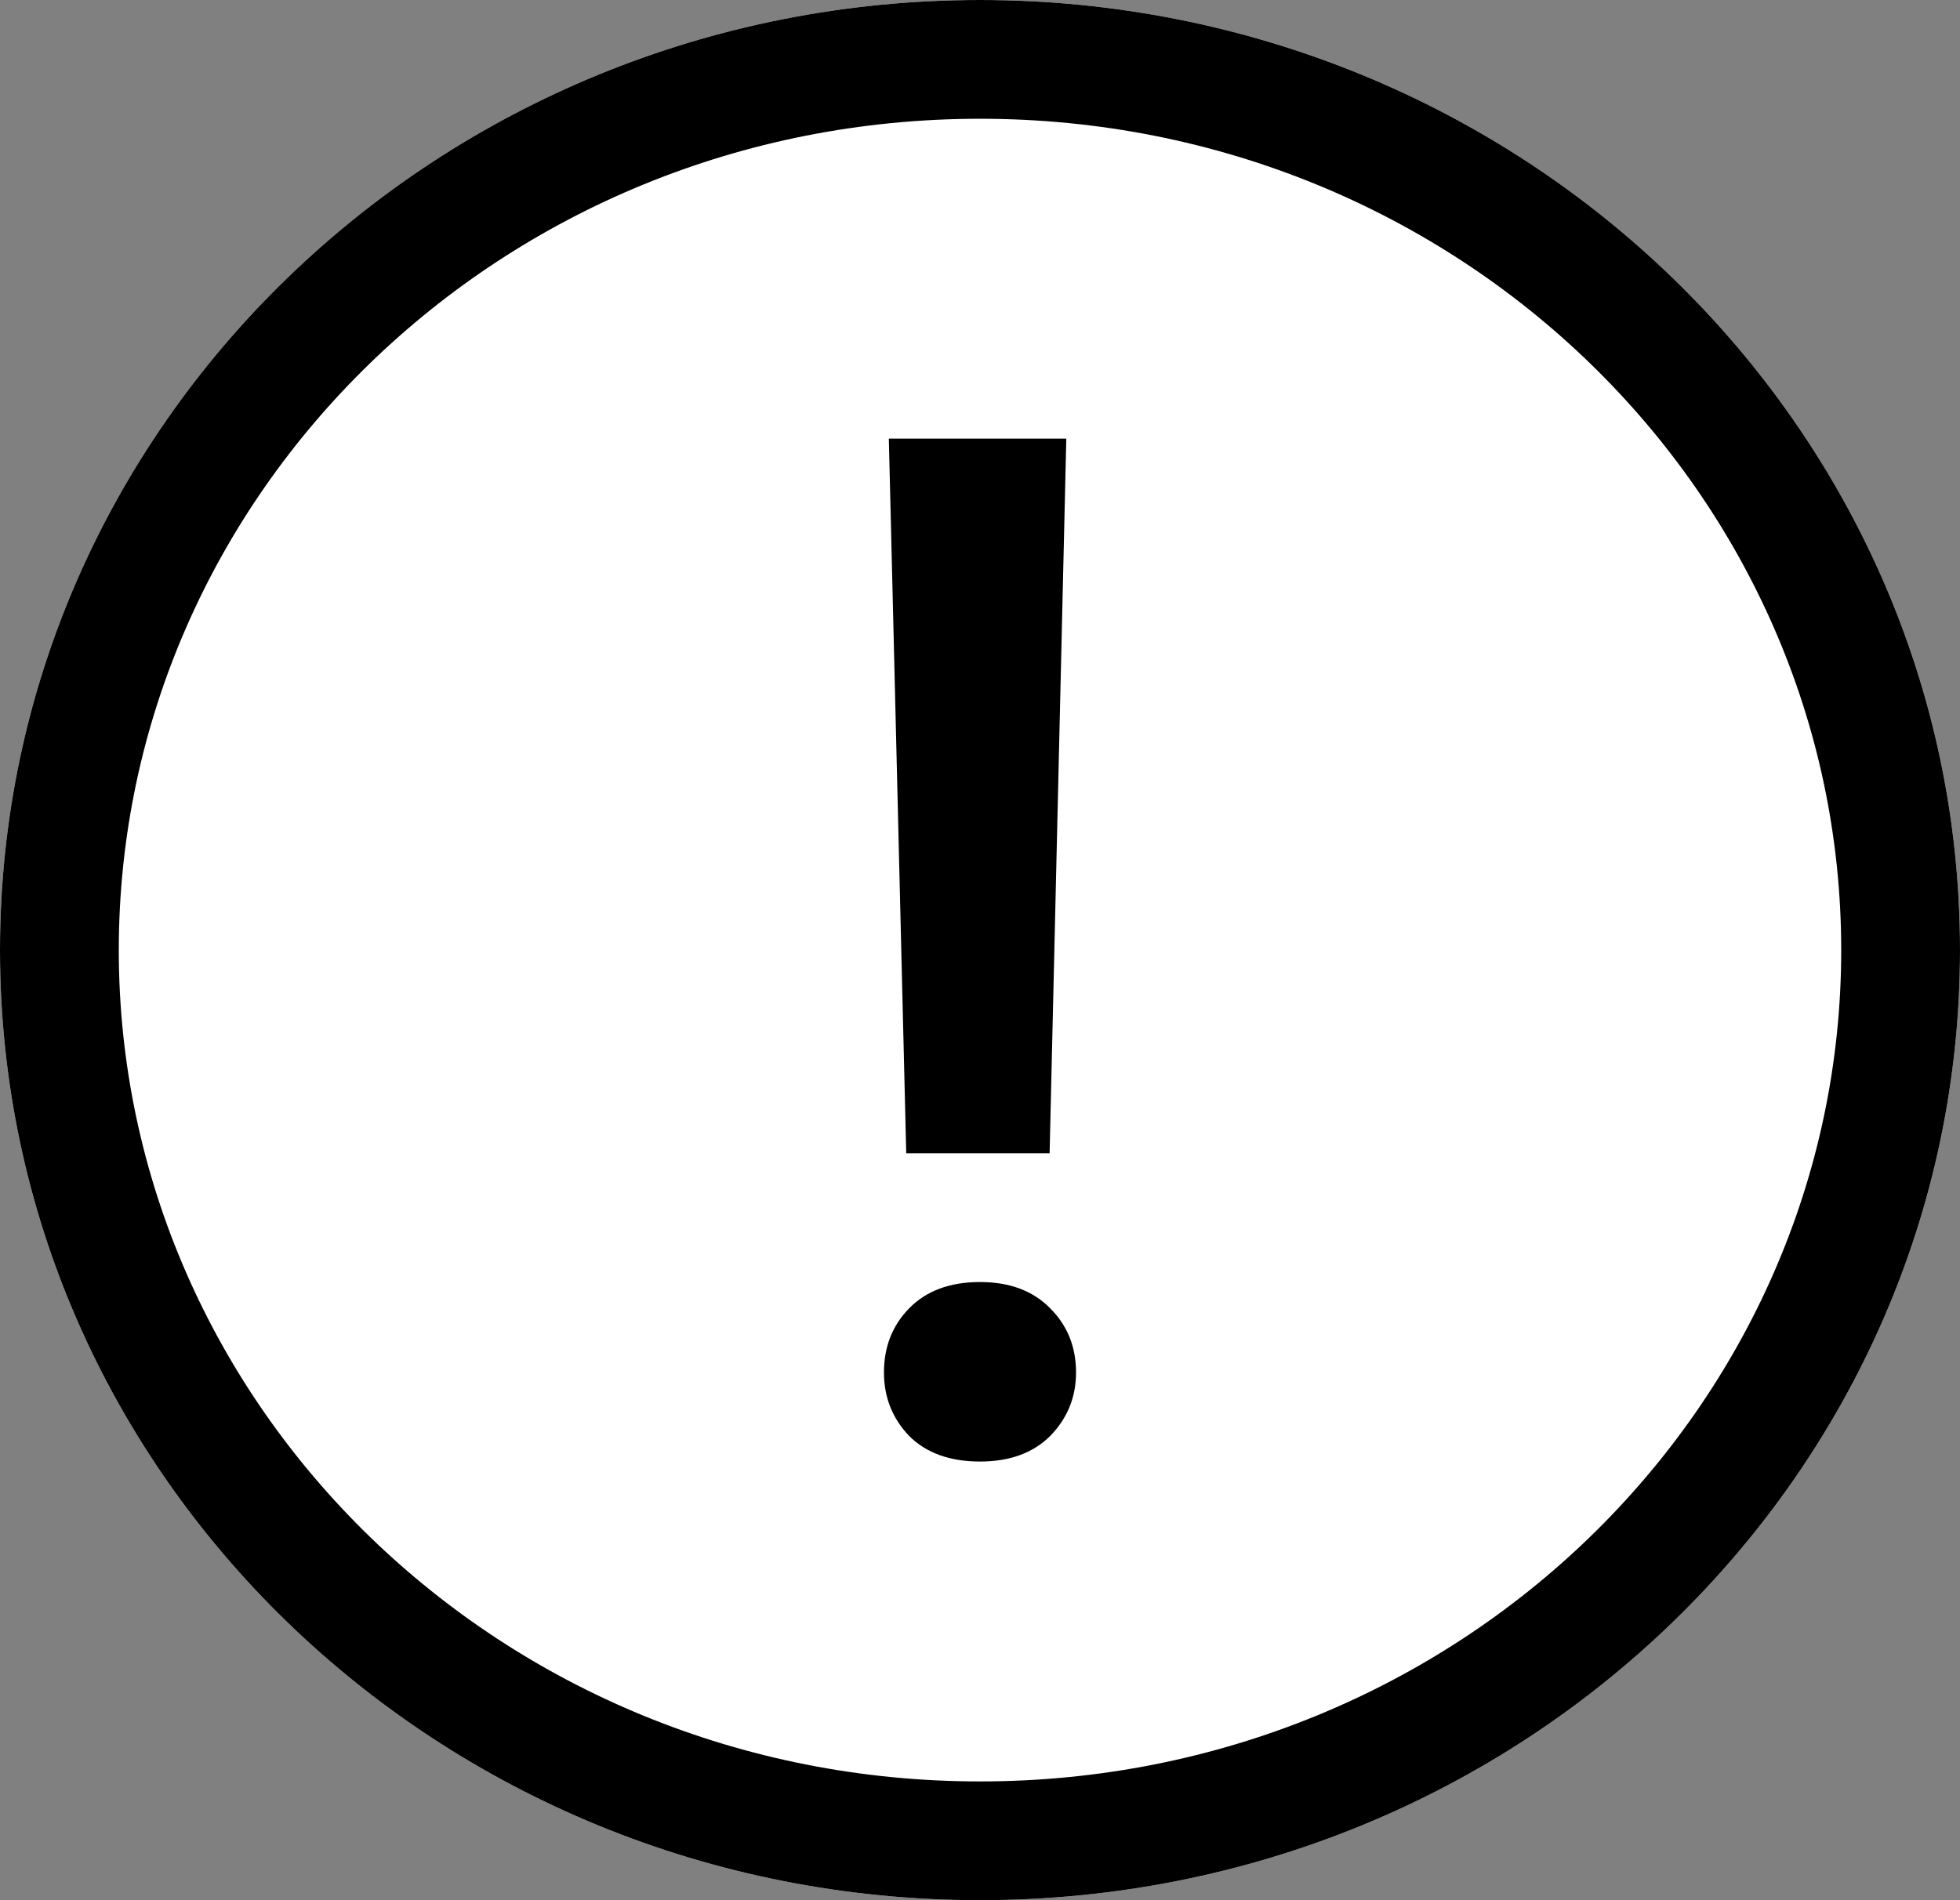
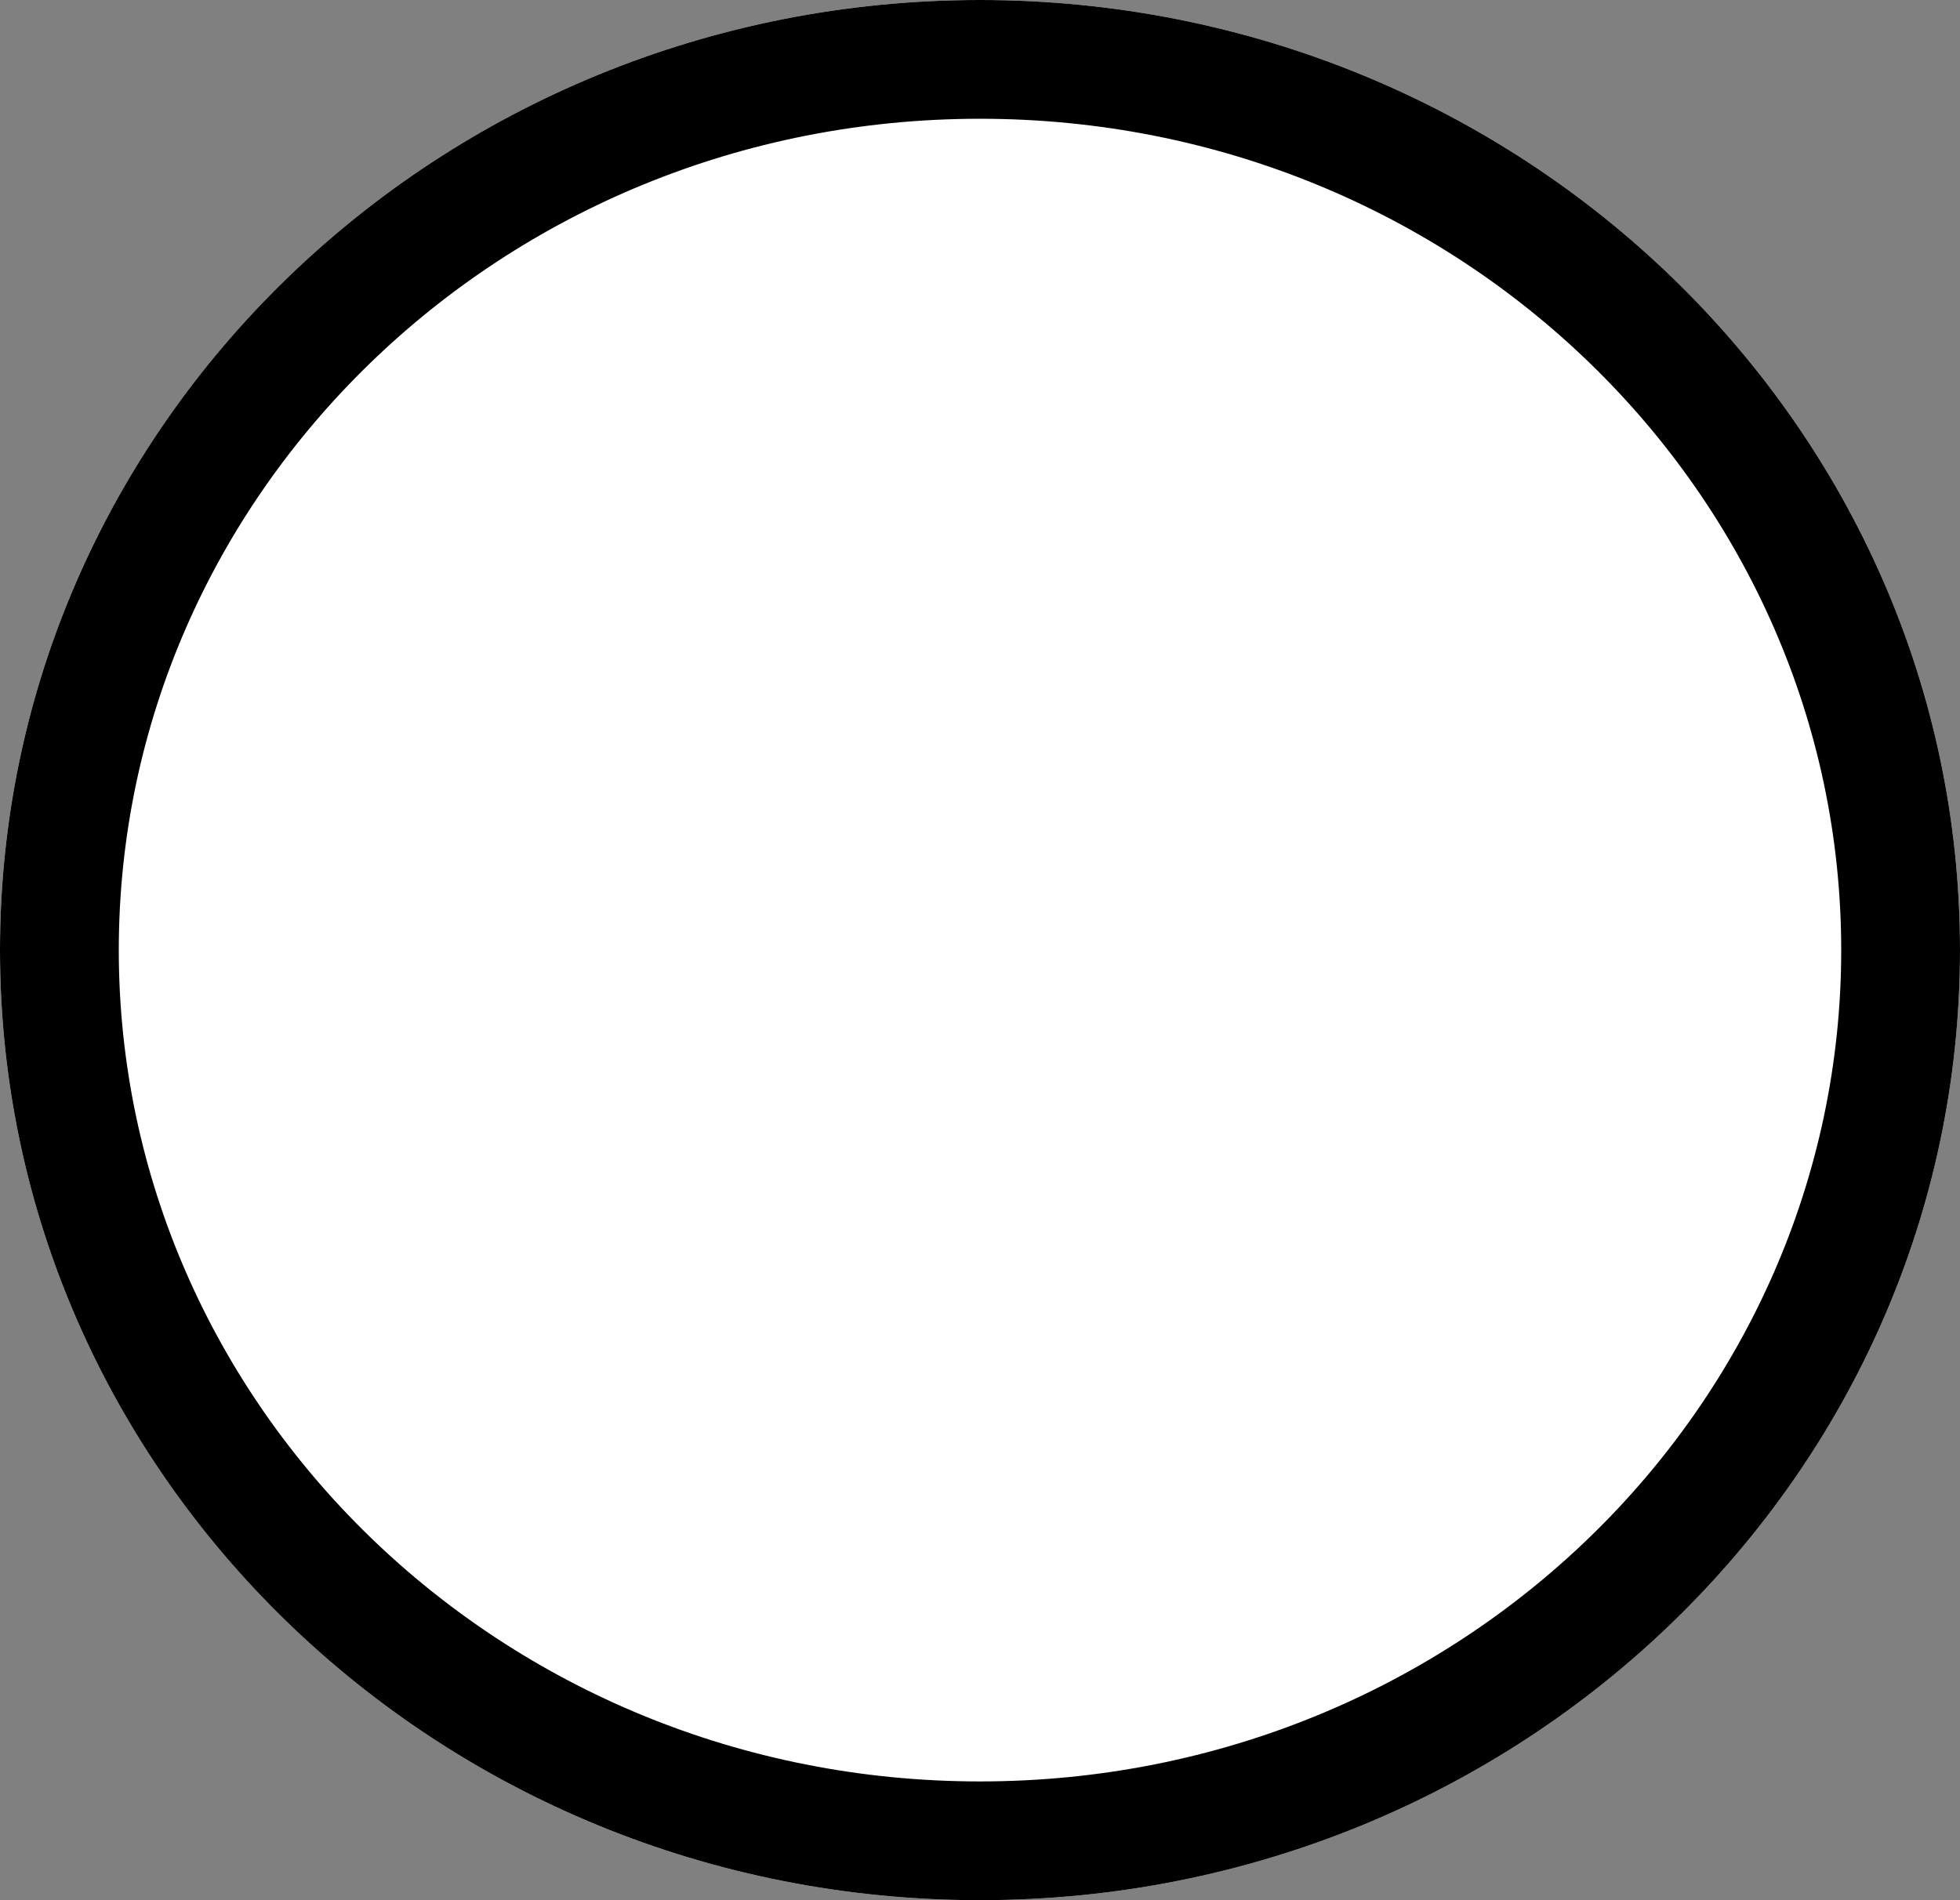
<svg xmlns="http://www.w3.org/2000/svg" width="33" height="32" viewBox="0 0 33 32" fill="none">
  <rect x="0" y="0" width="33" height="32" fill="#808080" stroke="none" />
  <path d="M16.5 32C25.613 32 33 24.837 33 16C33 7.163 25.613 0 16.5 0C7.387 0 0 7.163 0 16C0 24.837 7.387 32 16.5 32Z" fill="white" />
  <path fill-rule="evenodd" clip-rule="evenodd" d="M16.5 30C24.567 30 31 23.674 31 16C31 8.326 24.567 2 16.5 2C8.433 2 2 8.326 2 16C2 23.674 8.433 30 16.5 30ZM16.5 32C25.613 32 33 24.837 33 16C33 7.163 25.613 0 16.5 0C7.387 0 0 7.163 0 16C0 24.837 7.387 32 16.5 32Z" fill="black" />
-   <path d="M17.953 7.387L17.672 19.422H15.258L14.965 7.387H17.953ZM14.883 23.113C14.883 22.684 15.023 22.324 15.305 22.035C15.594 21.738 15.992 21.59 16.5 21.59C17 21.59 17.395 21.738 17.684 22.035C17.973 22.324 18.117 22.684 18.117 23.113C18.117 23.527 17.973 23.883 17.684 24.18C17.395 24.469 17 24.613 16.5 24.613C15.992 24.613 15.594 24.469 15.305 24.18C15.023 23.883 14.883 23.527 14.883 23.113Z" fill="black" />
</svg>